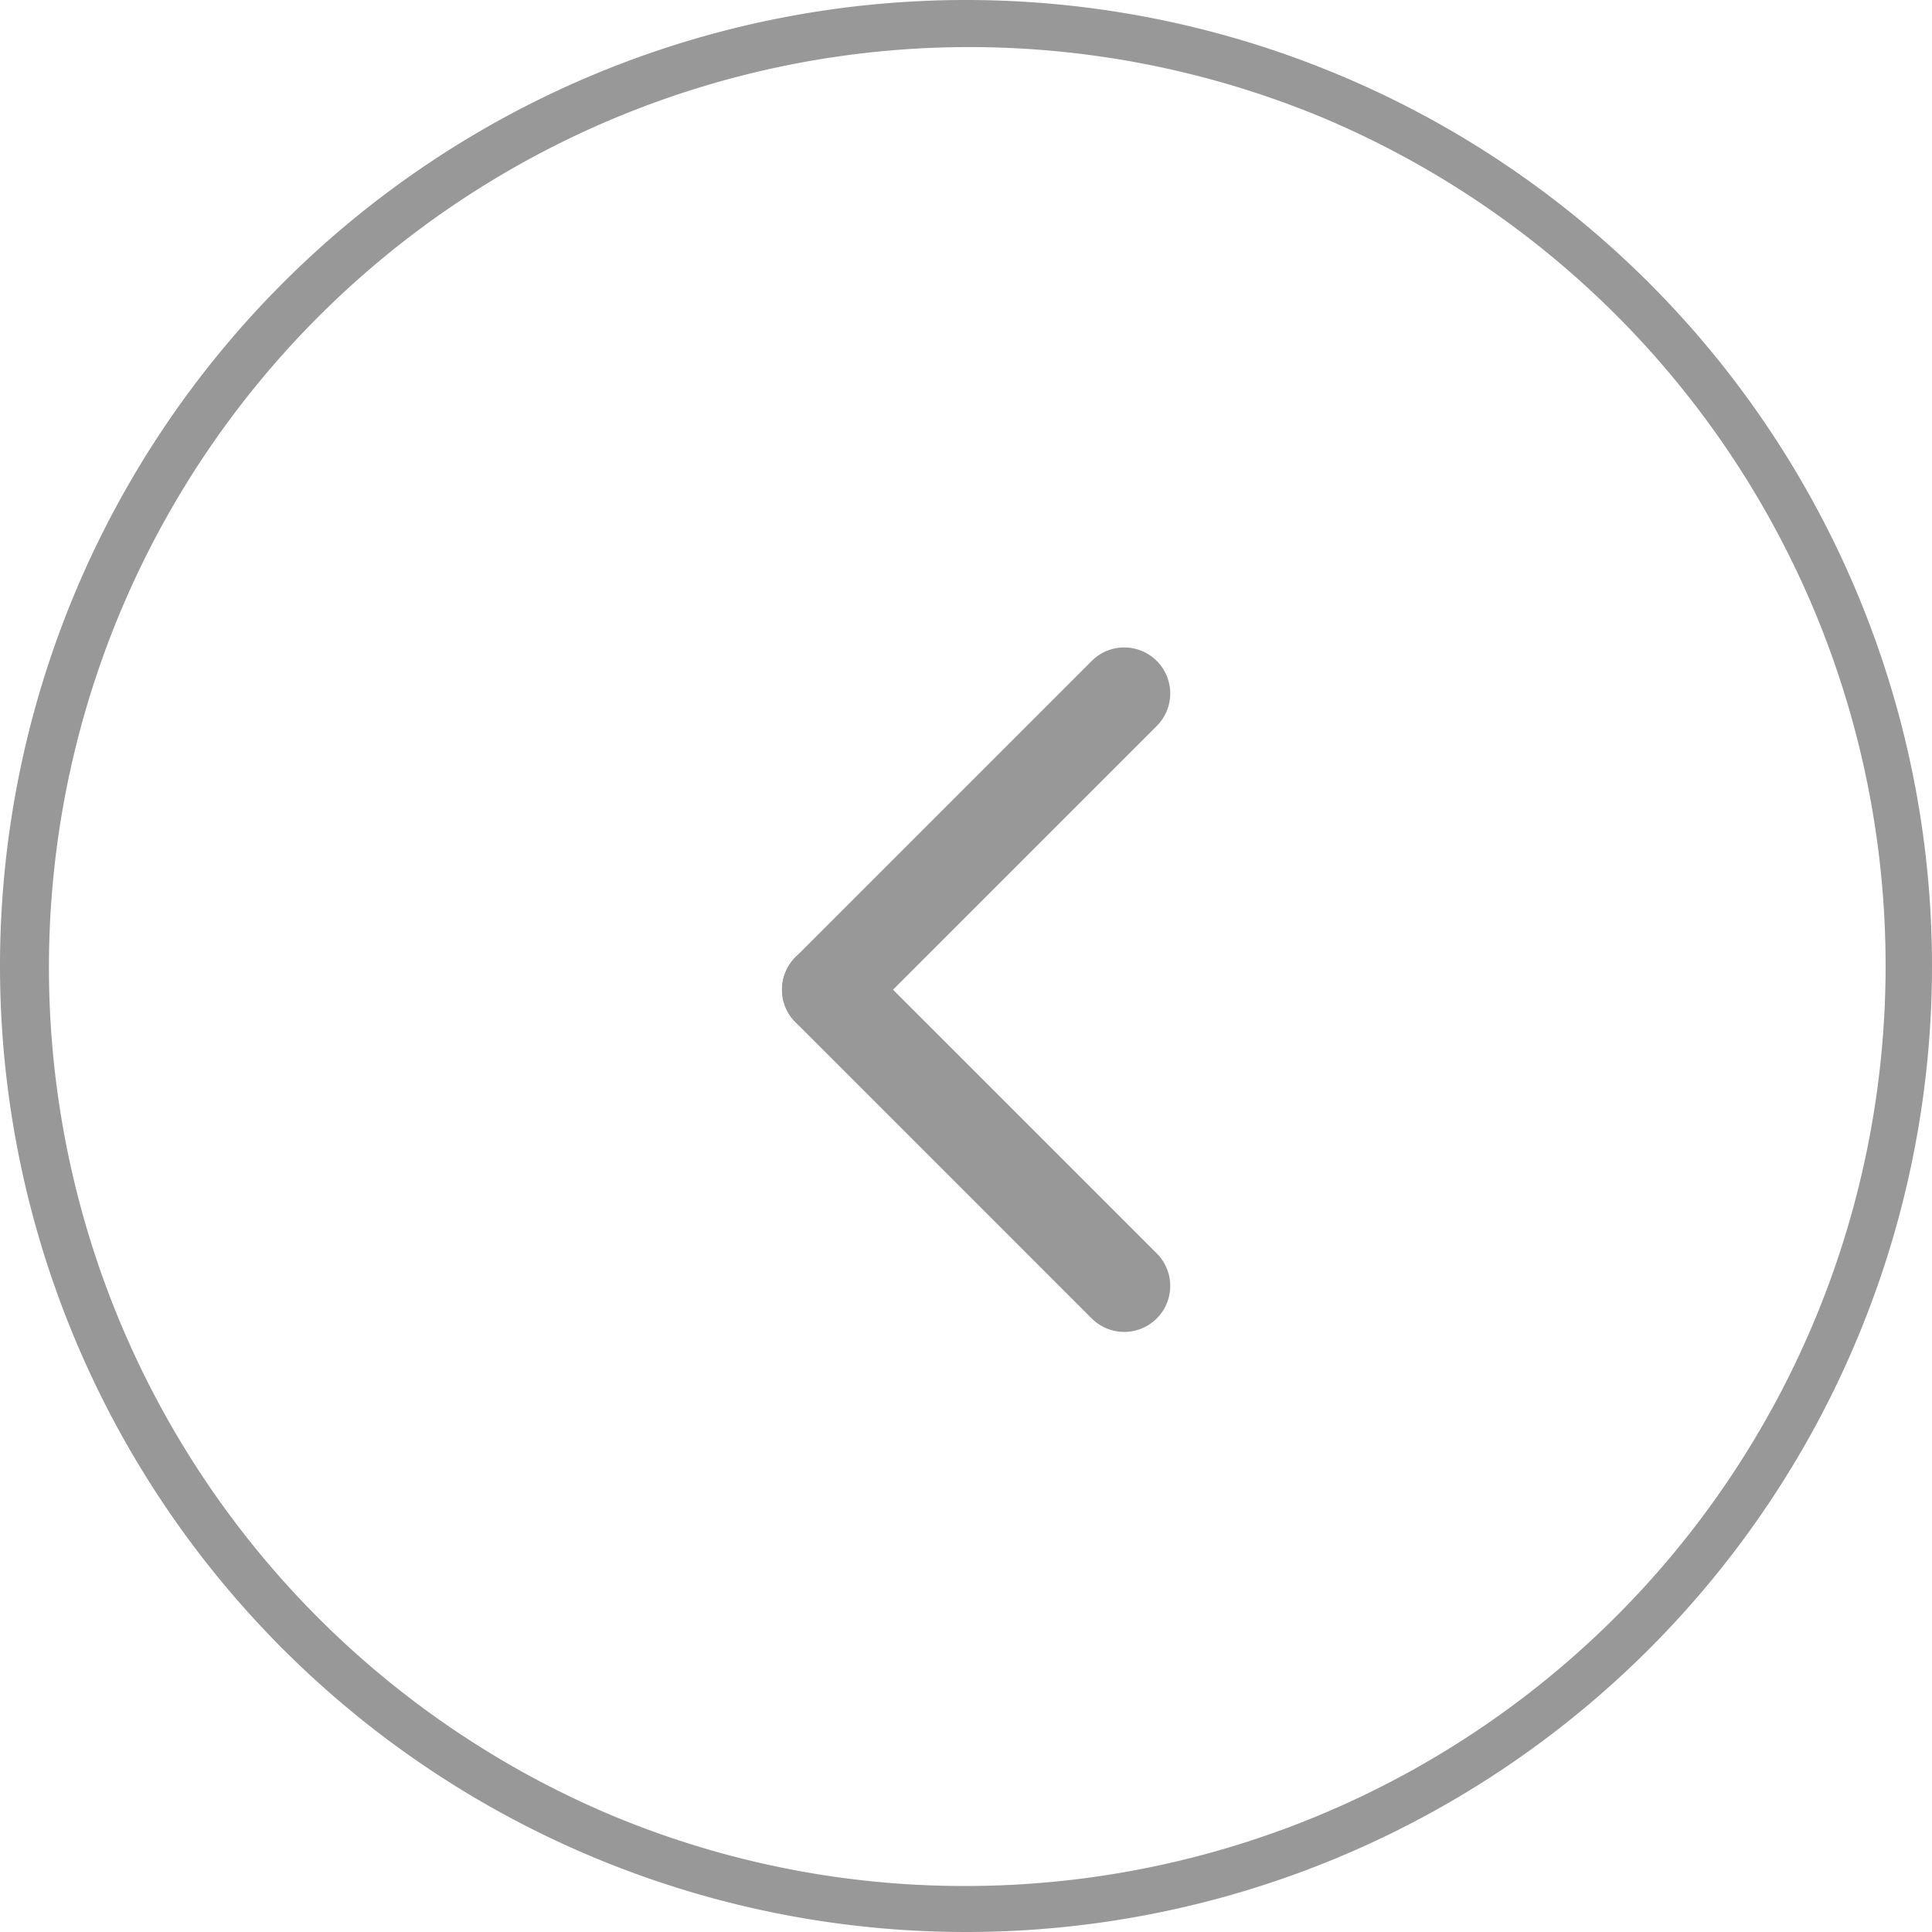
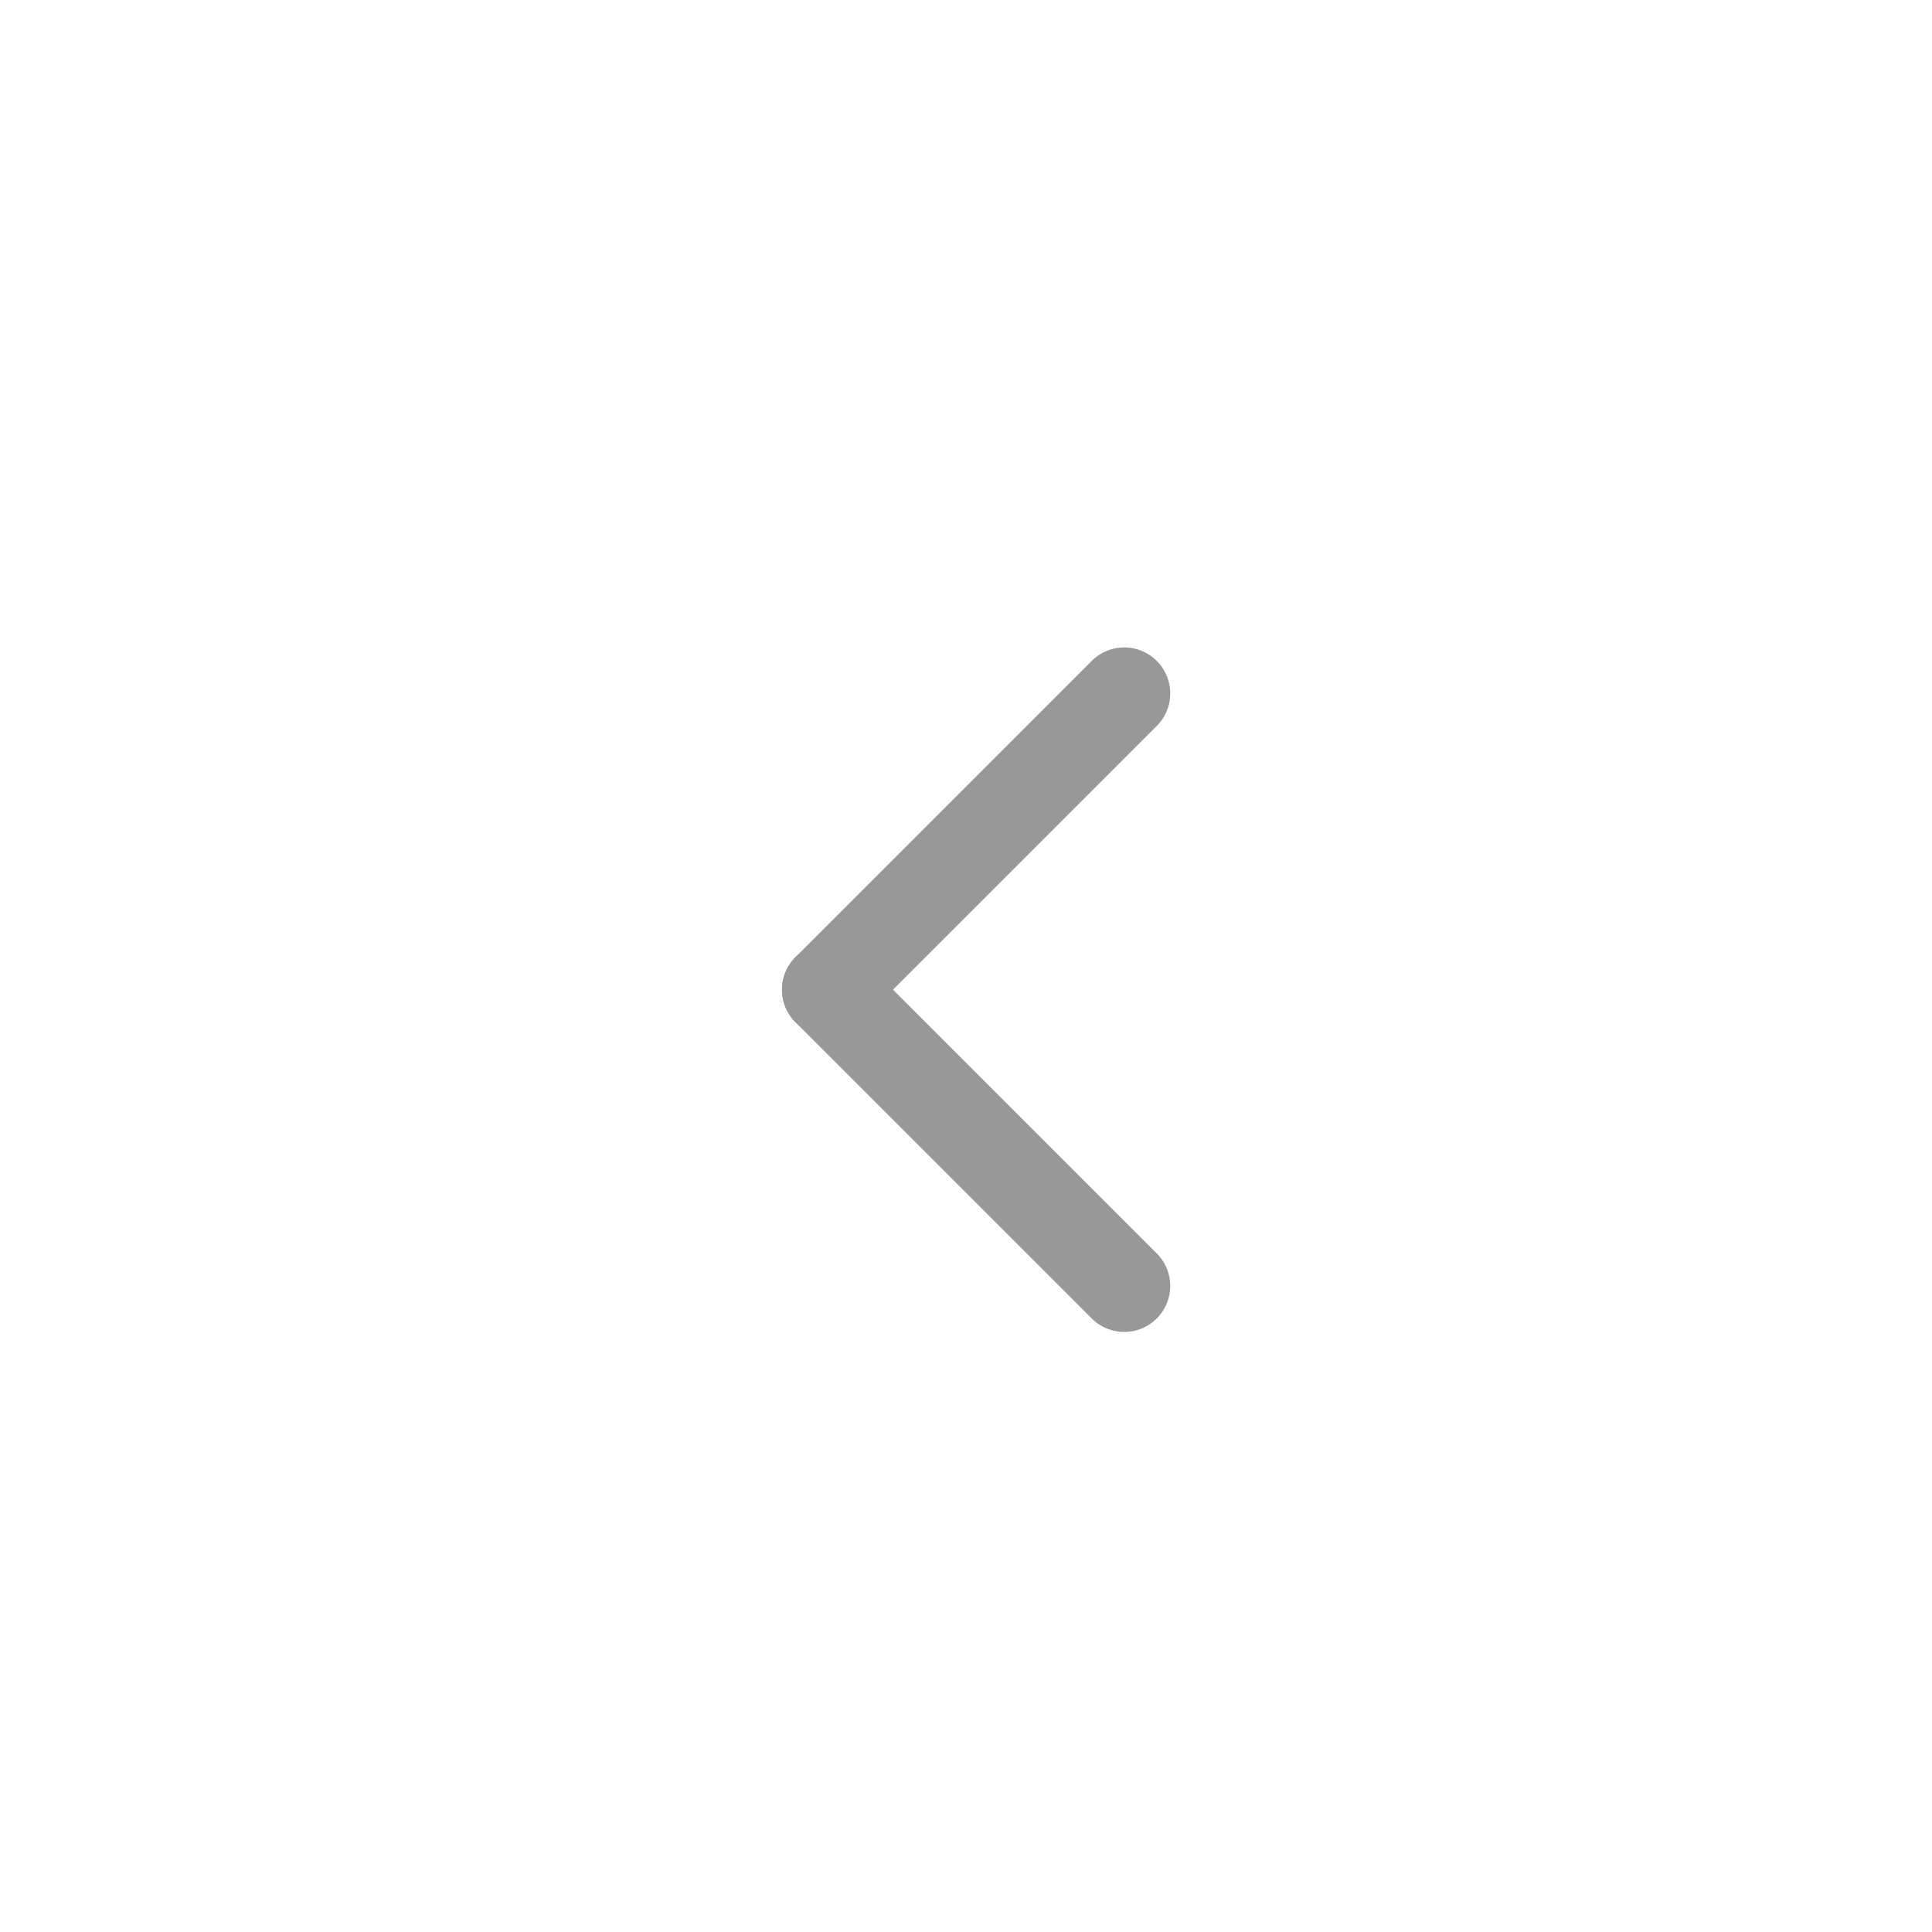
<svg xmlns="http://www.w3.org/2000/svg" width="42" height="42" viewBox="0 0 42 42">
  <g data-name="グループ 53" fill="#989898">
-     <path data-name="楕円形 4" d="M21 41a20.006 20.006 0 007.785-38.429 20.006 20.006 0 00-15.57 36.858A19.874 19.874 0 0021 41m0 1a21 21 0 1121-21 21 21 0 01-21 21z" />
    <g data-name="グループ 6">
      <path data-name="線 29" d="M18 20.515a1 1 0 01.707.293l6.44 6.44a1 1 0 010 1.414 1 1 0 01-1.414 0l-6.44-6.44A1 1 0 0118 20.515z" />
      <path data-name="線 30" d="M24.44 14.075a1 1 0 01.707.293 1 1 0 010 1.414l-6.44 6.44a1 1 0 01-1.414 0 1 1 0 010-1.414l6.44-6.44a1 1 0 01.707-.293z" />
    </g>
  </g>
</svg>